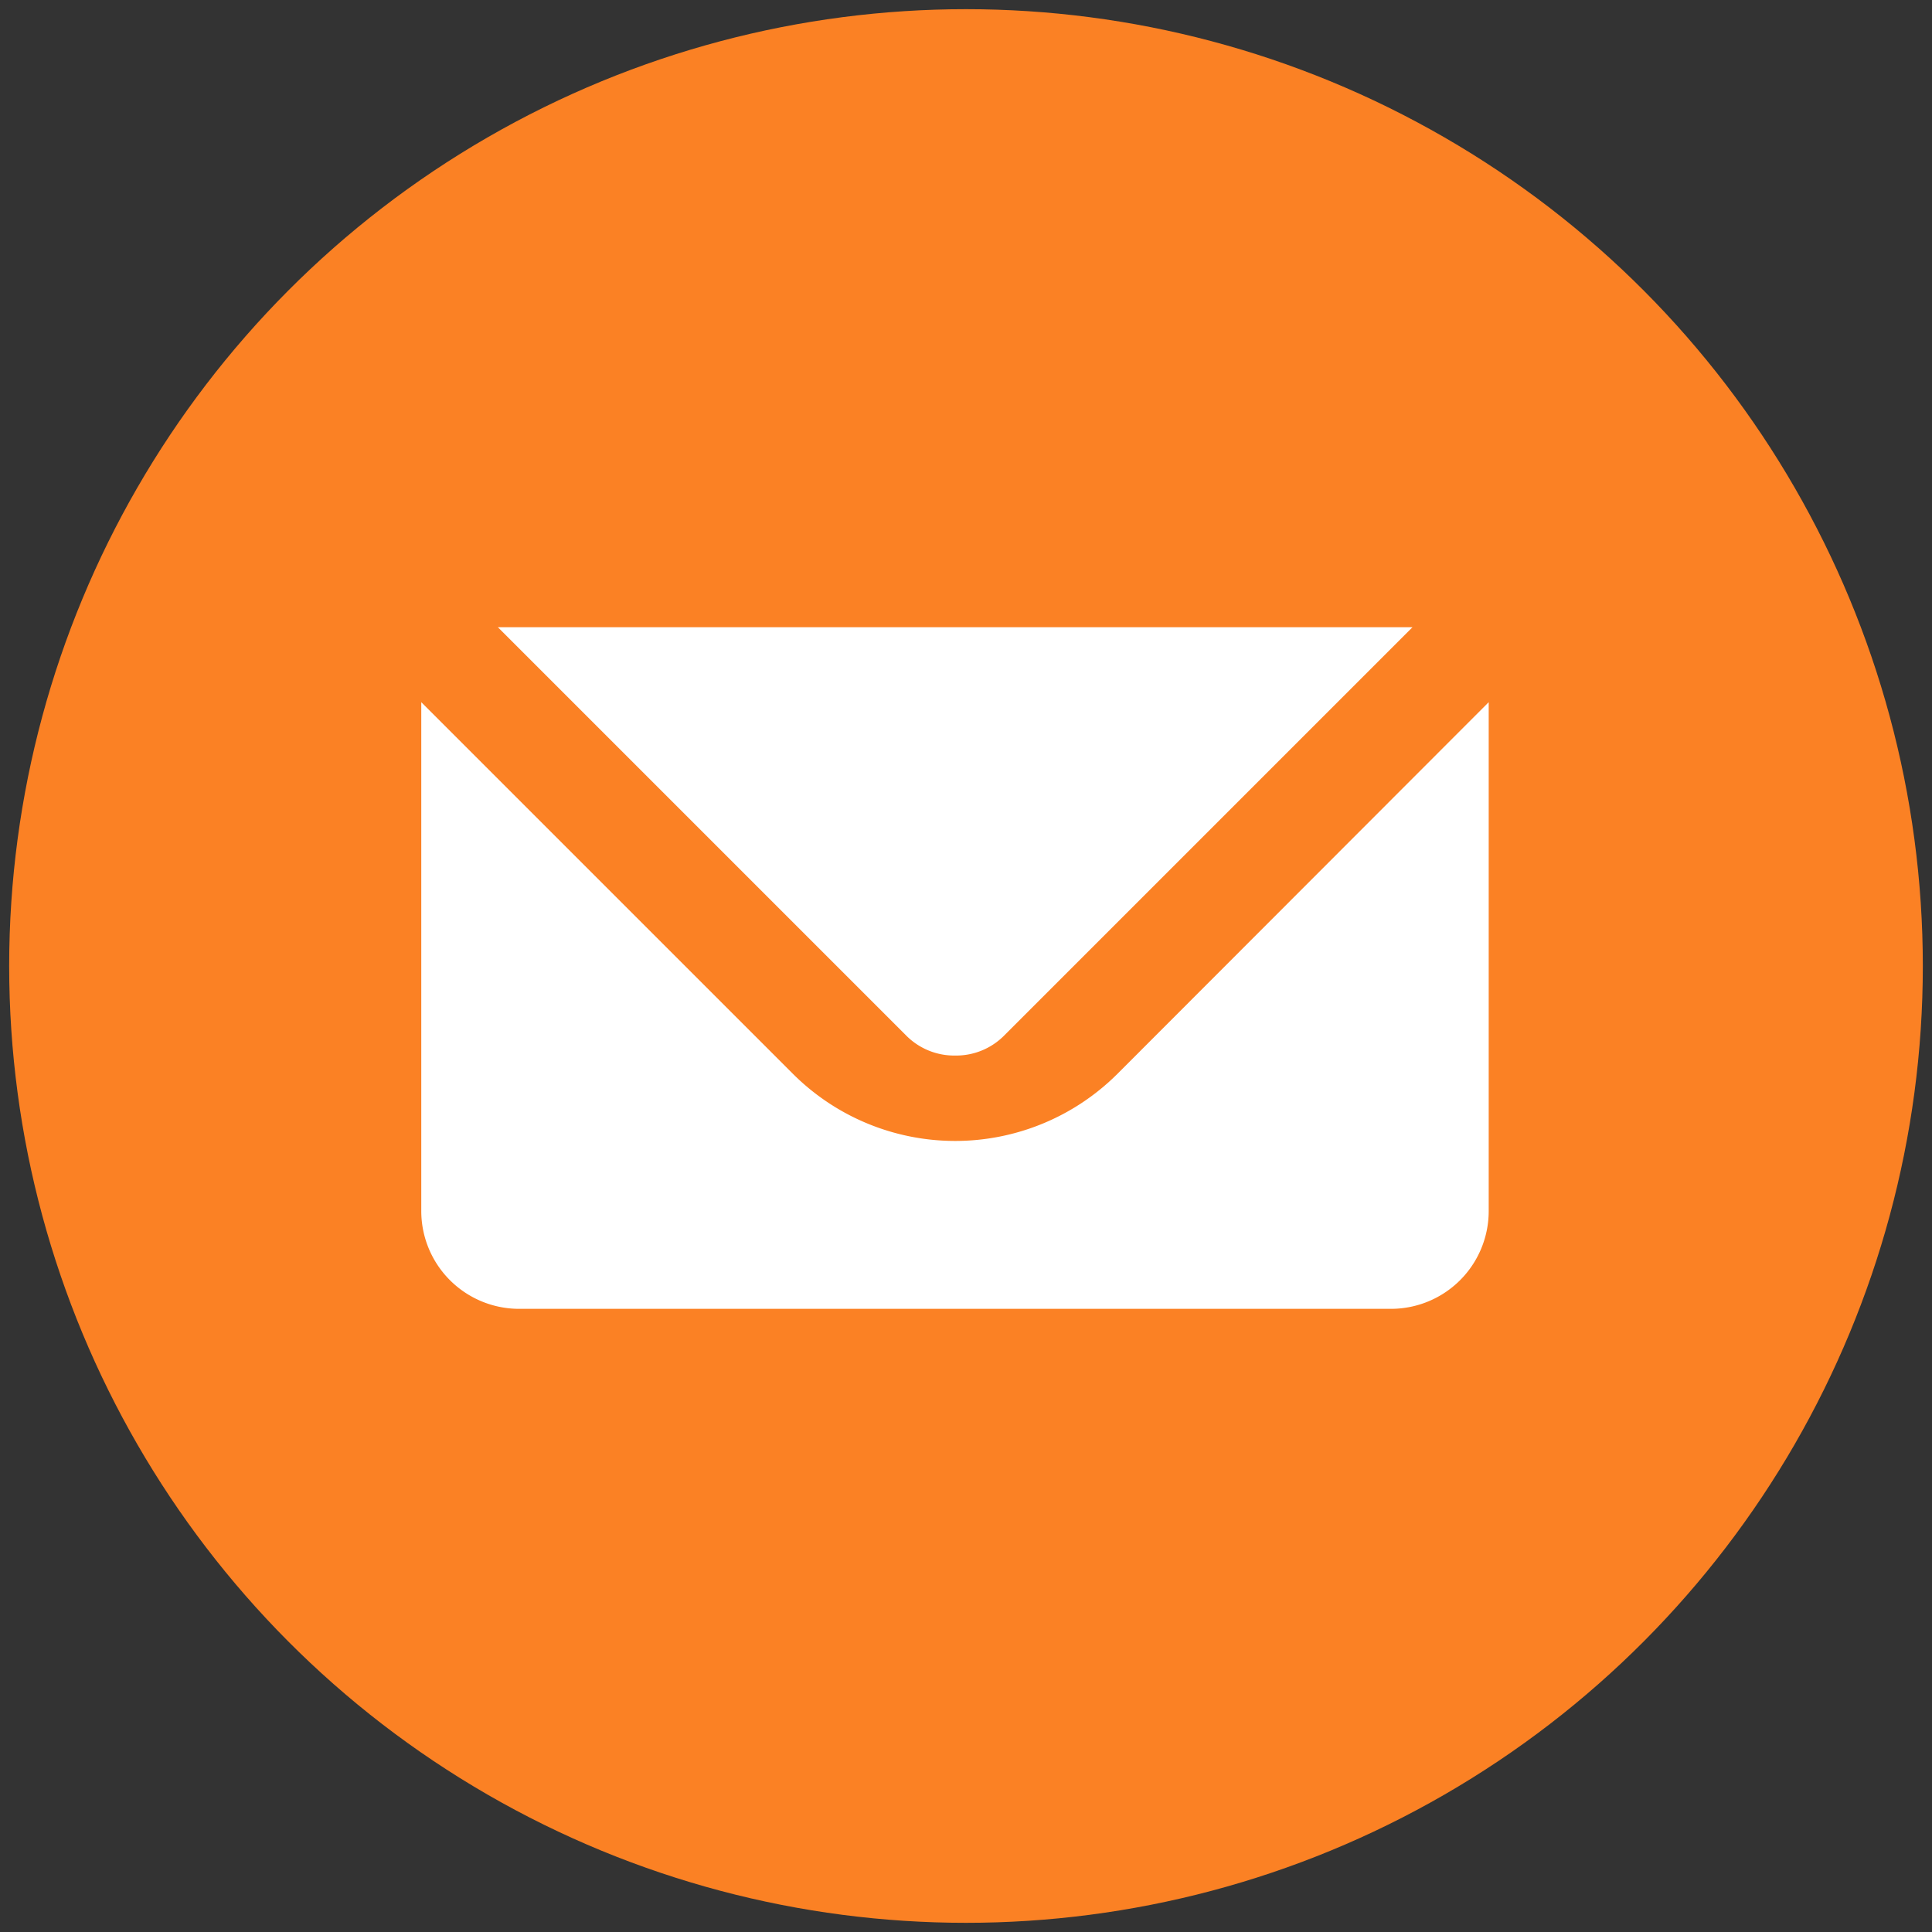
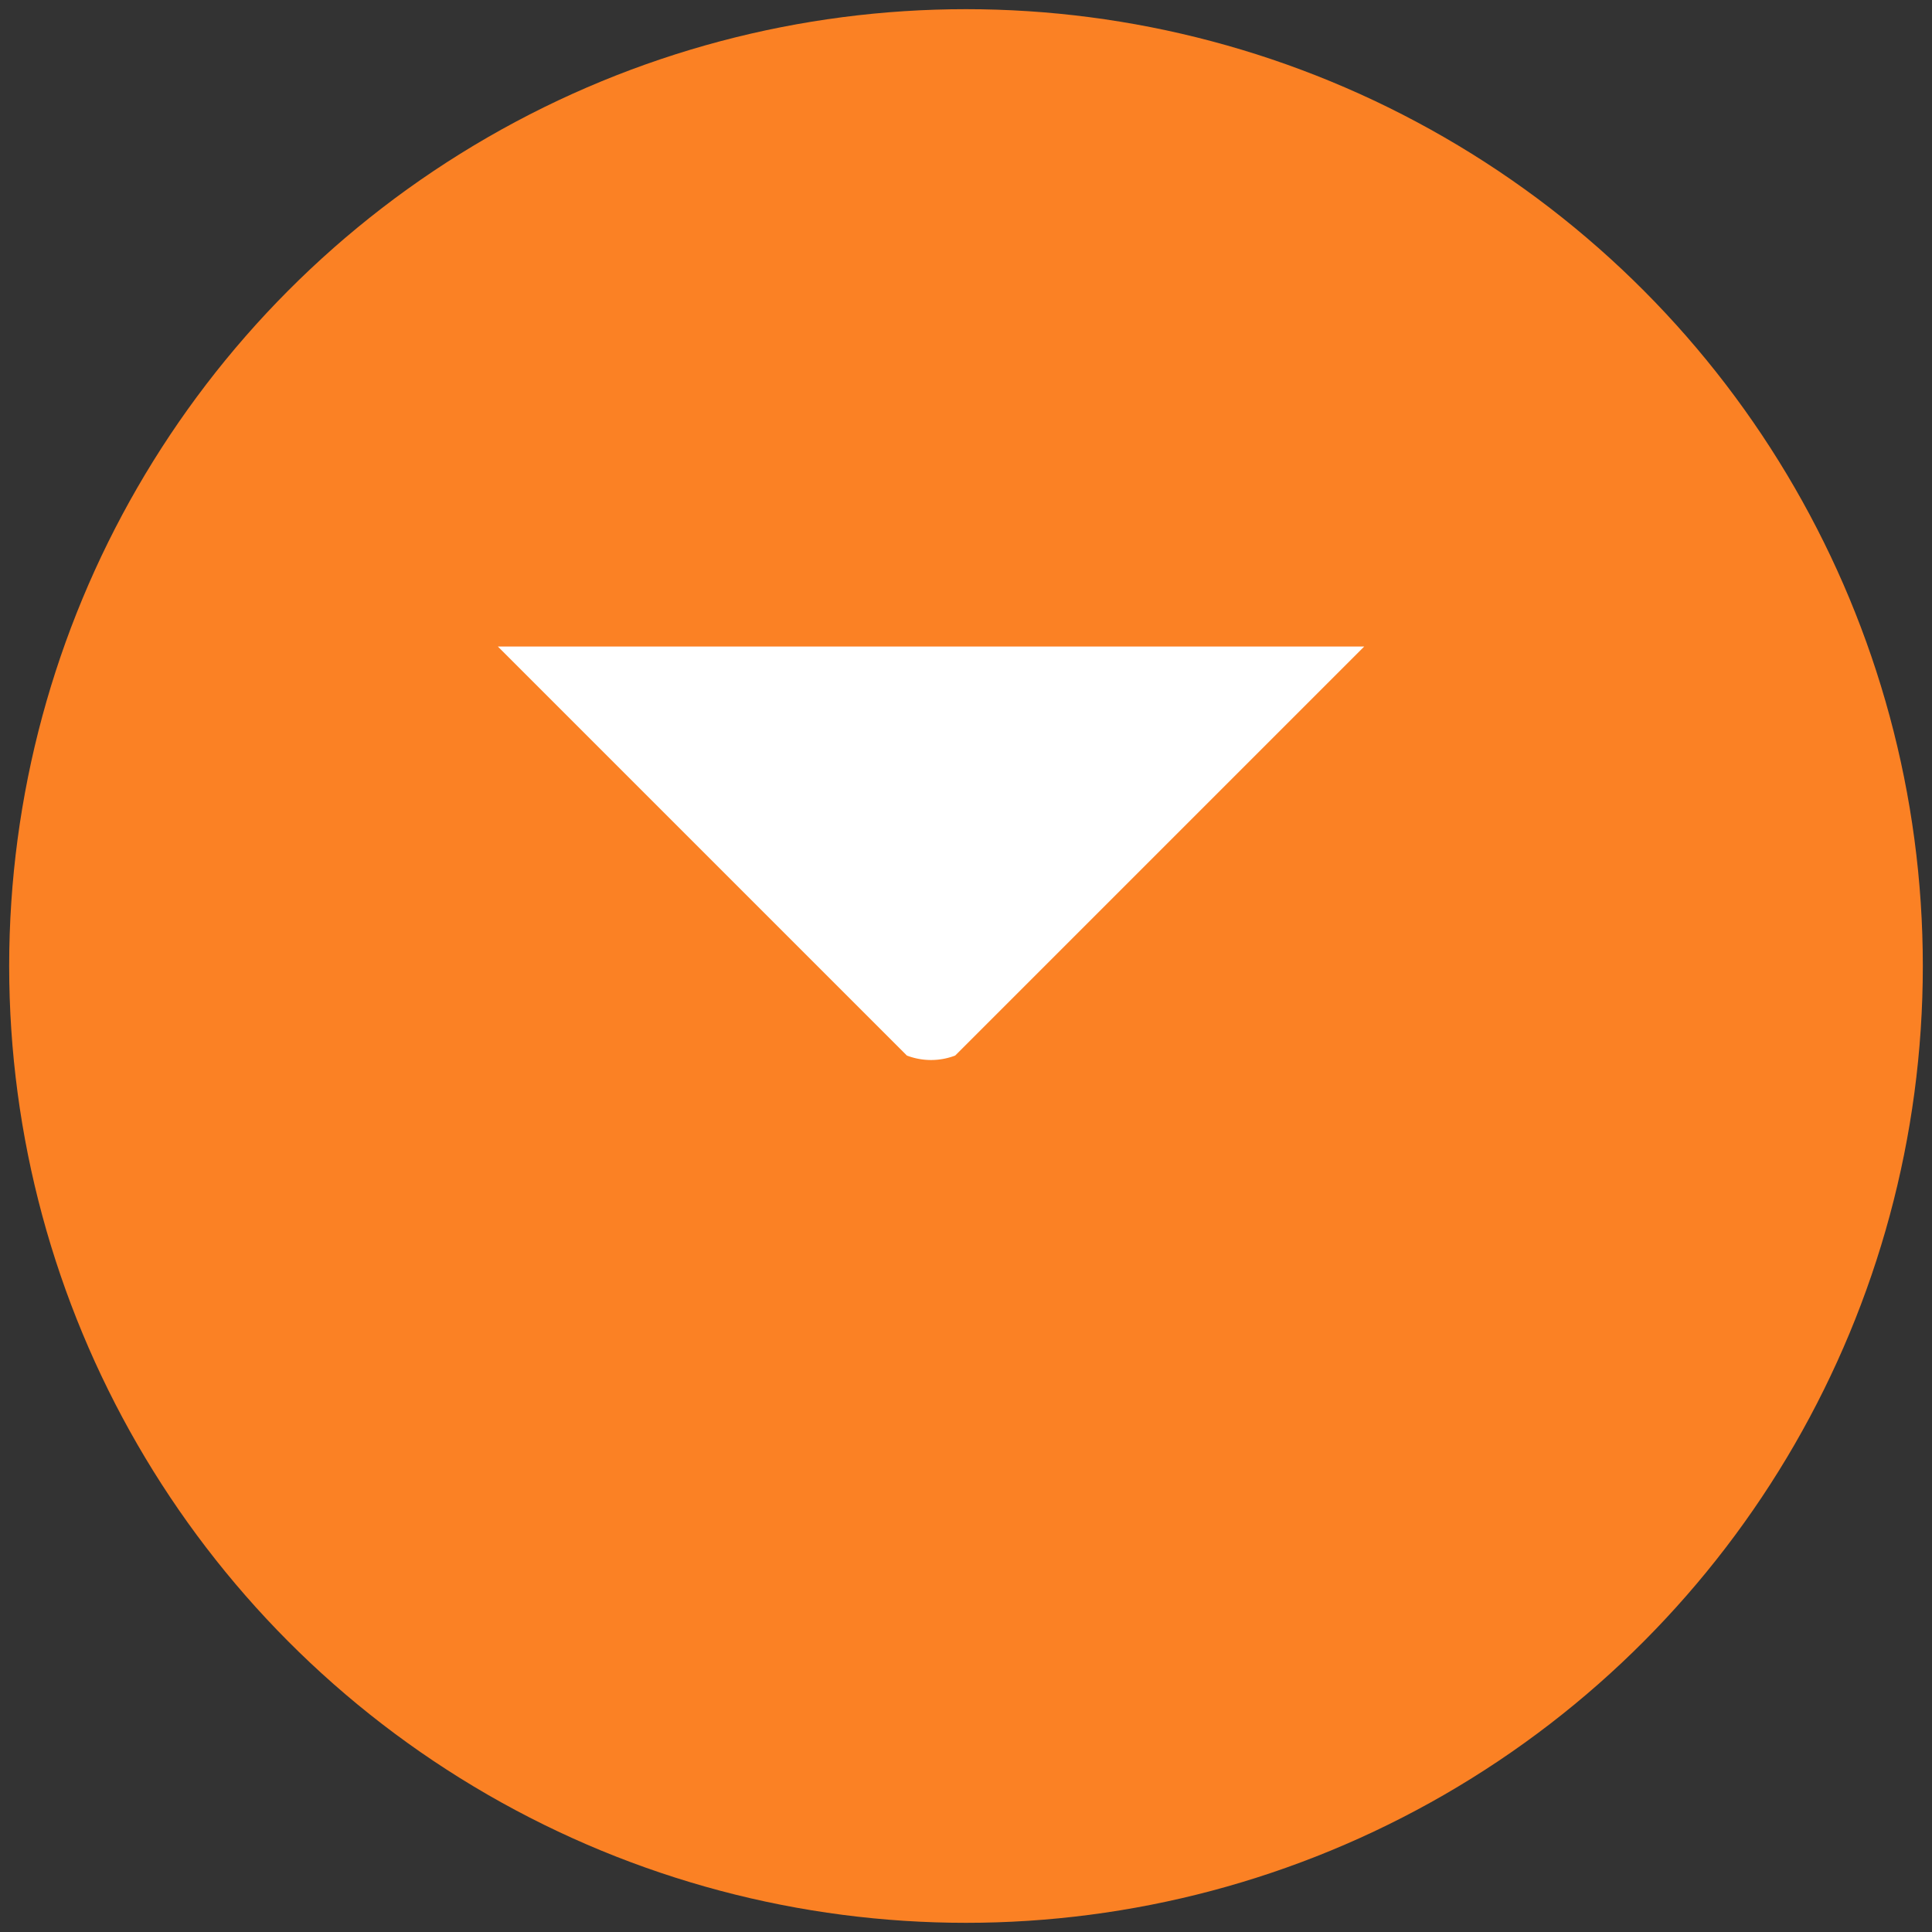
<svg xmlns="http://www.w3.org/2000/svg" id="Layer_1" data-name="Layer 1" viewBox="0 0 200 200">
  <rect x="0" y="0" width="200" height="200" fill="#333333" stroke="none" />
  <defs>
    <style>.cls-1{fill:#fb8124;}.cls-2{fill:#fff;}</style>
  </defs>
  <title>Social Icons</title>
  <circle class="cls-1" cx="100" cy="100" r="99.05" />
-   <path class="cls-2" d="M115.66,111.18a23.78,23.78,0,0,1-33.56,0L43.61,72.69v52.68a10.13,10.13,0,0,0,10.12,10.12H144a10.12,10.12,0,0,0,10.11-10.12V72.69Z" />
-   <path class="cls-2" d="M98.88,109.27a7,7,0,0,0,5-2l42.34-42.34H51.54l42.34,42.34A7,7,0,0,0,98.88,109.27Z" />
+   <path class="cls-2" d="M98.88,109.27l42.34-42.34H51.54l42.34,42.34A7,7,0,0,0,98.88,109.27Z" />
</svg>